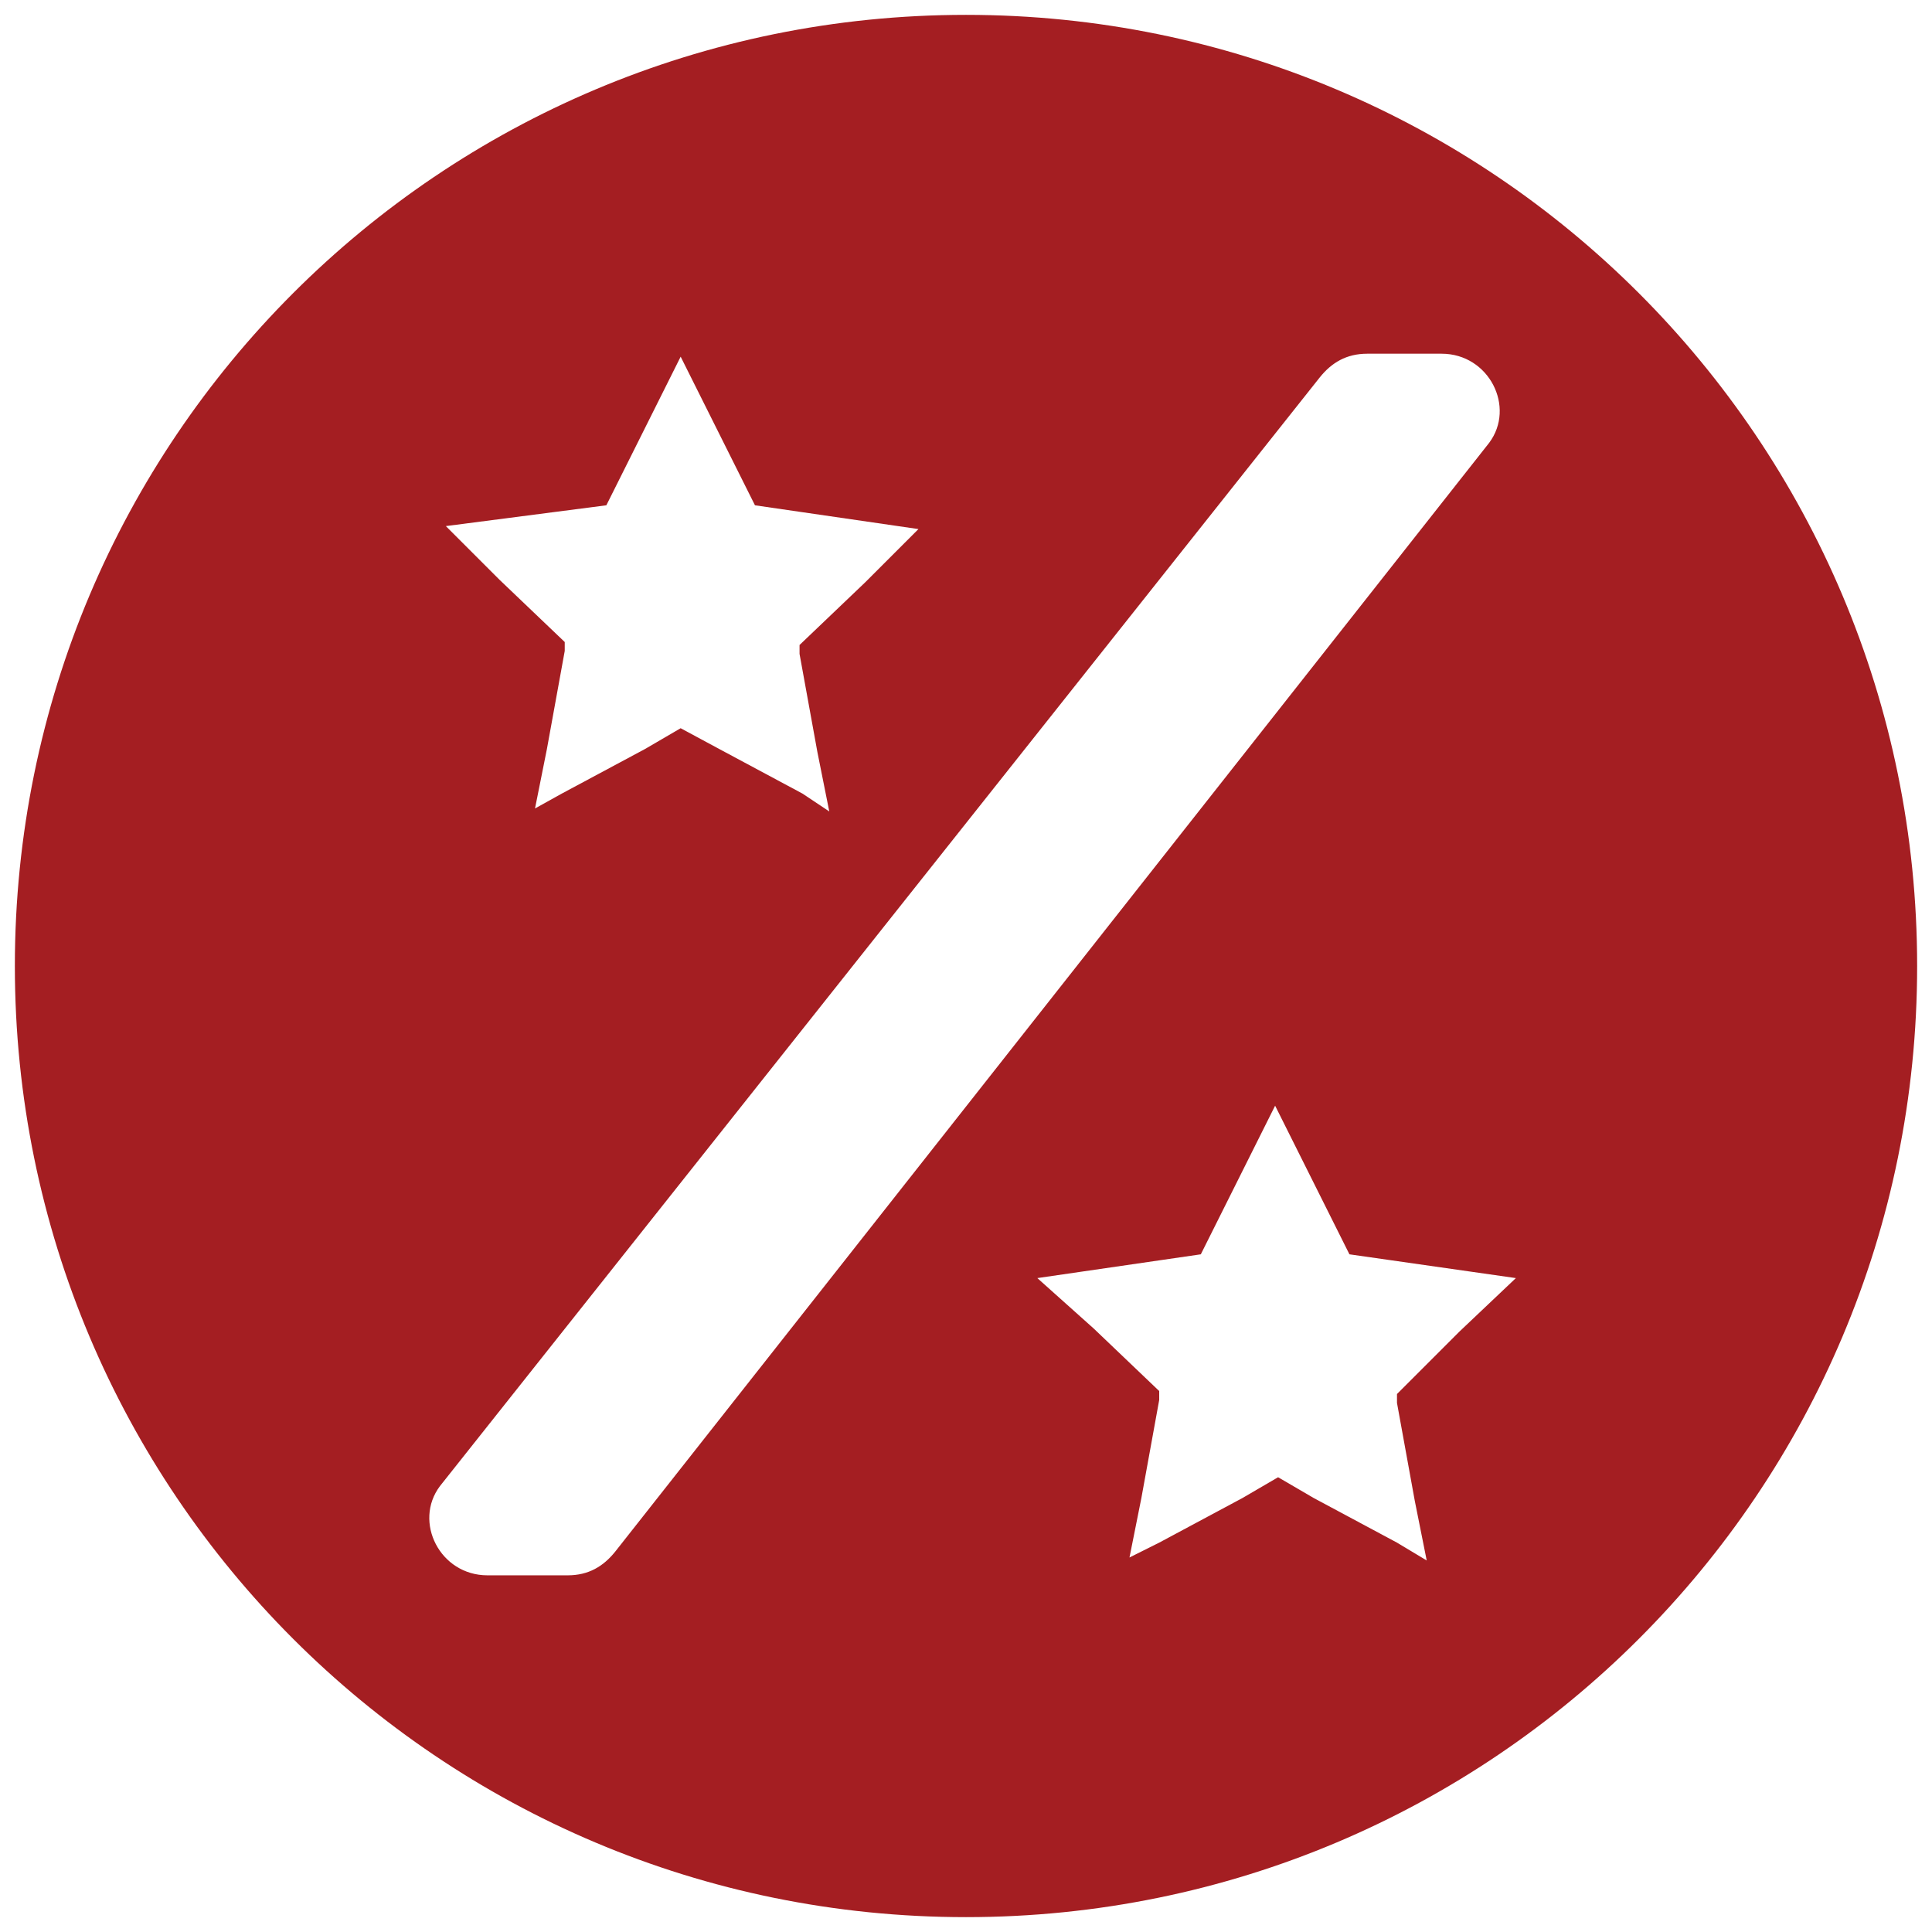
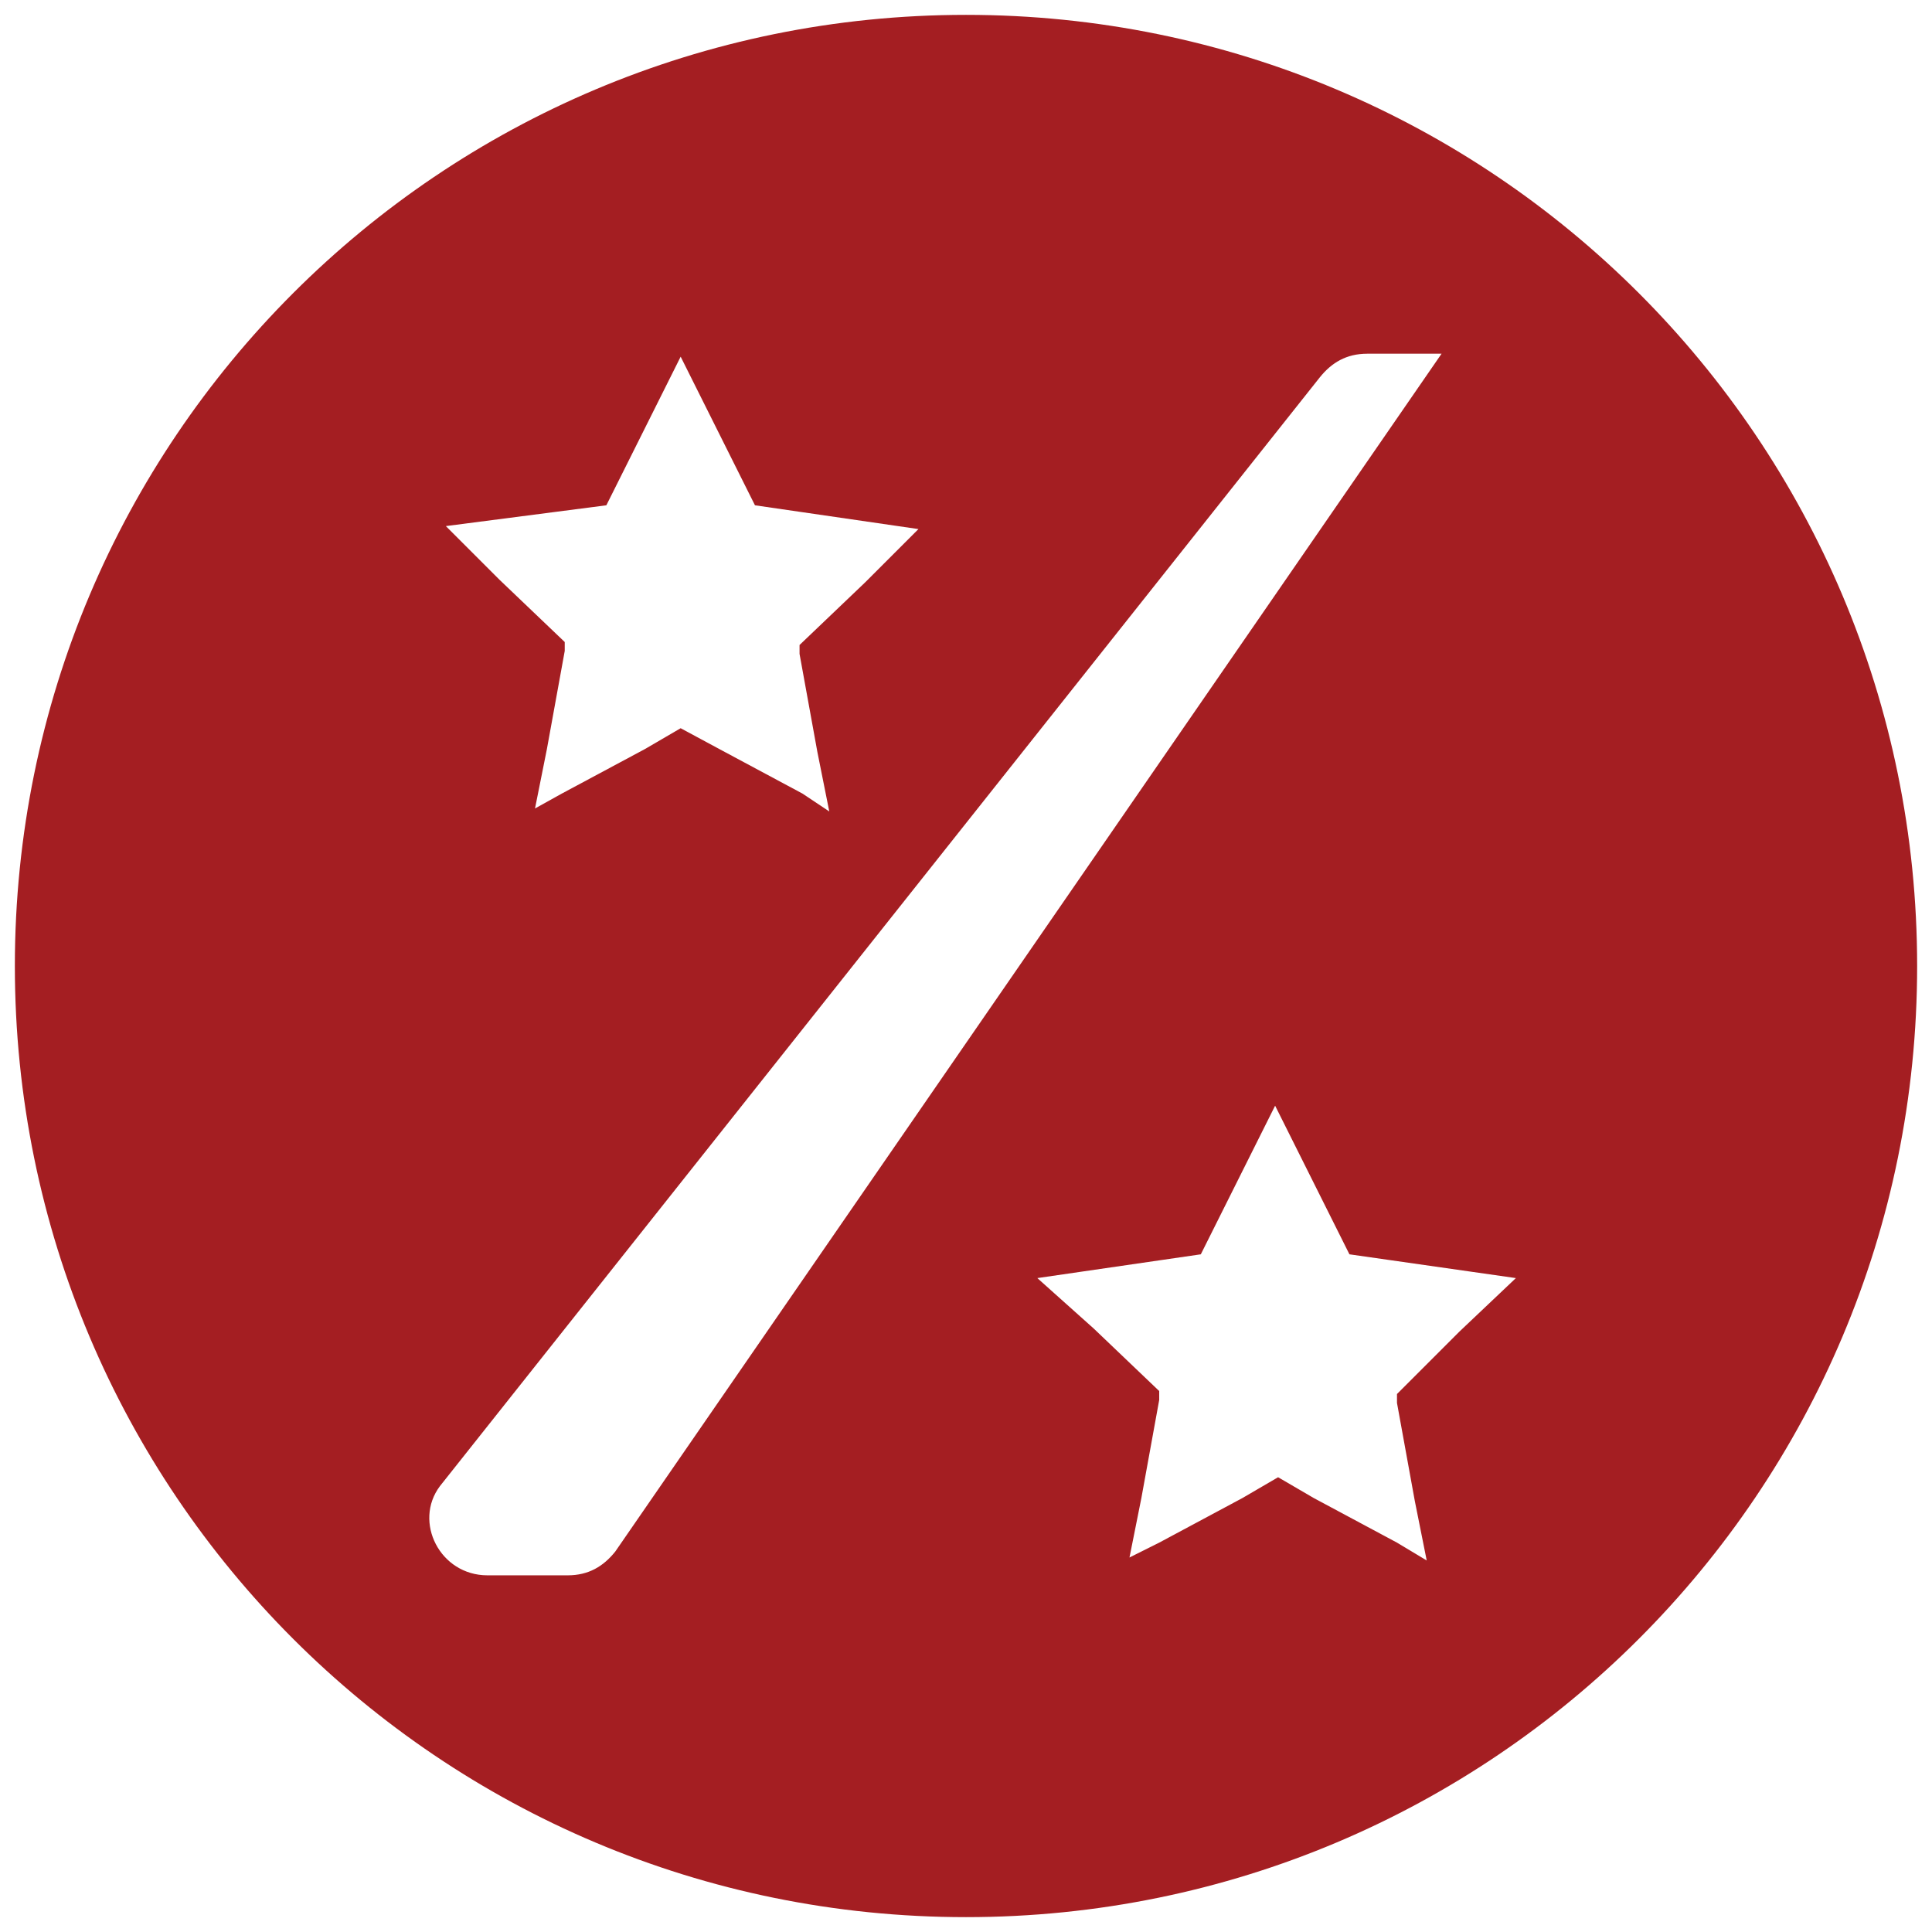
<svg xmlns="http://www.w3.org/2000/svg" enable-background="new 0 0 65 65" viewBox="0 0 65 65">
-   <path d="m32.5.5c-17.7 0-32 14.3-32 32s14.3 32 32 32 32-14.3 32-32-14.3-32-32-32zm-12.1 16.5 1.3-2.6 1.2-2.4 1.2 2.4 1.3 2.6 5.5.8-1.8 1.8-2.2 2.1v.3l.4 2.2.2 1.1.3 1.5.1.5-.9-.6-2.8-1.5-1.3-.7-1.2.7-2.8 1.5-.9.5.1-.5.3-1.5.2-1.1.4-2.2v-.3l-2.2-2.1-1.8-1.8zm.3 35.2c-.4.5-.9.8-1.6.8h-2.7c-1.6 0-2.5-1.8-1.6-3l29.6-37.3c.4-.5.9-.8 1.6-.8h2.5c1.6 0 2.5 1.8 1.6 3zm28.4-7.4-2.1 2.1v.3l.4 2.2.2 1.1.3 1.5.1.5-1-.6-2.8-1.5-1.2-.7-1.2.7-2.8 1.5-1 .5.1-.5.3-1.5.2-1.1.4-2.2v-.3l-2.2-2.1-1.9-1.7 5.5-.8 1.3-2.6 1.2-2.4 1.2 2.4 1.3 2.6 5.6.8z" fill="#a41e22" />
+   <path d="m32.5.5c-17.7 0-32 14.3-32 32s14.3 32 32 32 32-14.3 32-32-14.3-32-32-32zm-12.1 16.5 1.3-2.6 1.2-2.4 1.2 2.4 1.3 2.6 5.5.8-1.8 1.8-2.2 2.1v.3l.4 2.2.2 1.1.3 1.5.1.5-.9-.6-2.8-1.5-1.3-.7-1.2.7-2.8 1.5-.9.5.1-.5.3-1.5.2-1.1.4-2.2v-.3l-2.2-2.1-1.8-1.8zm.3 35.2c-.4.5-.9.8-1.6.8h-2.7c-1.6 0-2.5-1.8-1.6-3l29.6-37.3c.4-.5.9-.8 1.6-.8h2.5zm28.4-7.4-2.1 2.1v.3l.4 2.2.2 1.1.3 1.5.1.5-1-.6-2.8-1.5-1.2-.7-1.2.7-2.8 1.5-1 .5.1-.5.3-1.5.2-1.1.4-2.2v-.3l-2.2-2.1-1.9-1.7 5.5-.8 1.3-2.6 1.2-2.4 1.2 2.4 1.3 2.6 5.6.8z" fill="#a41e22" />
</svg>